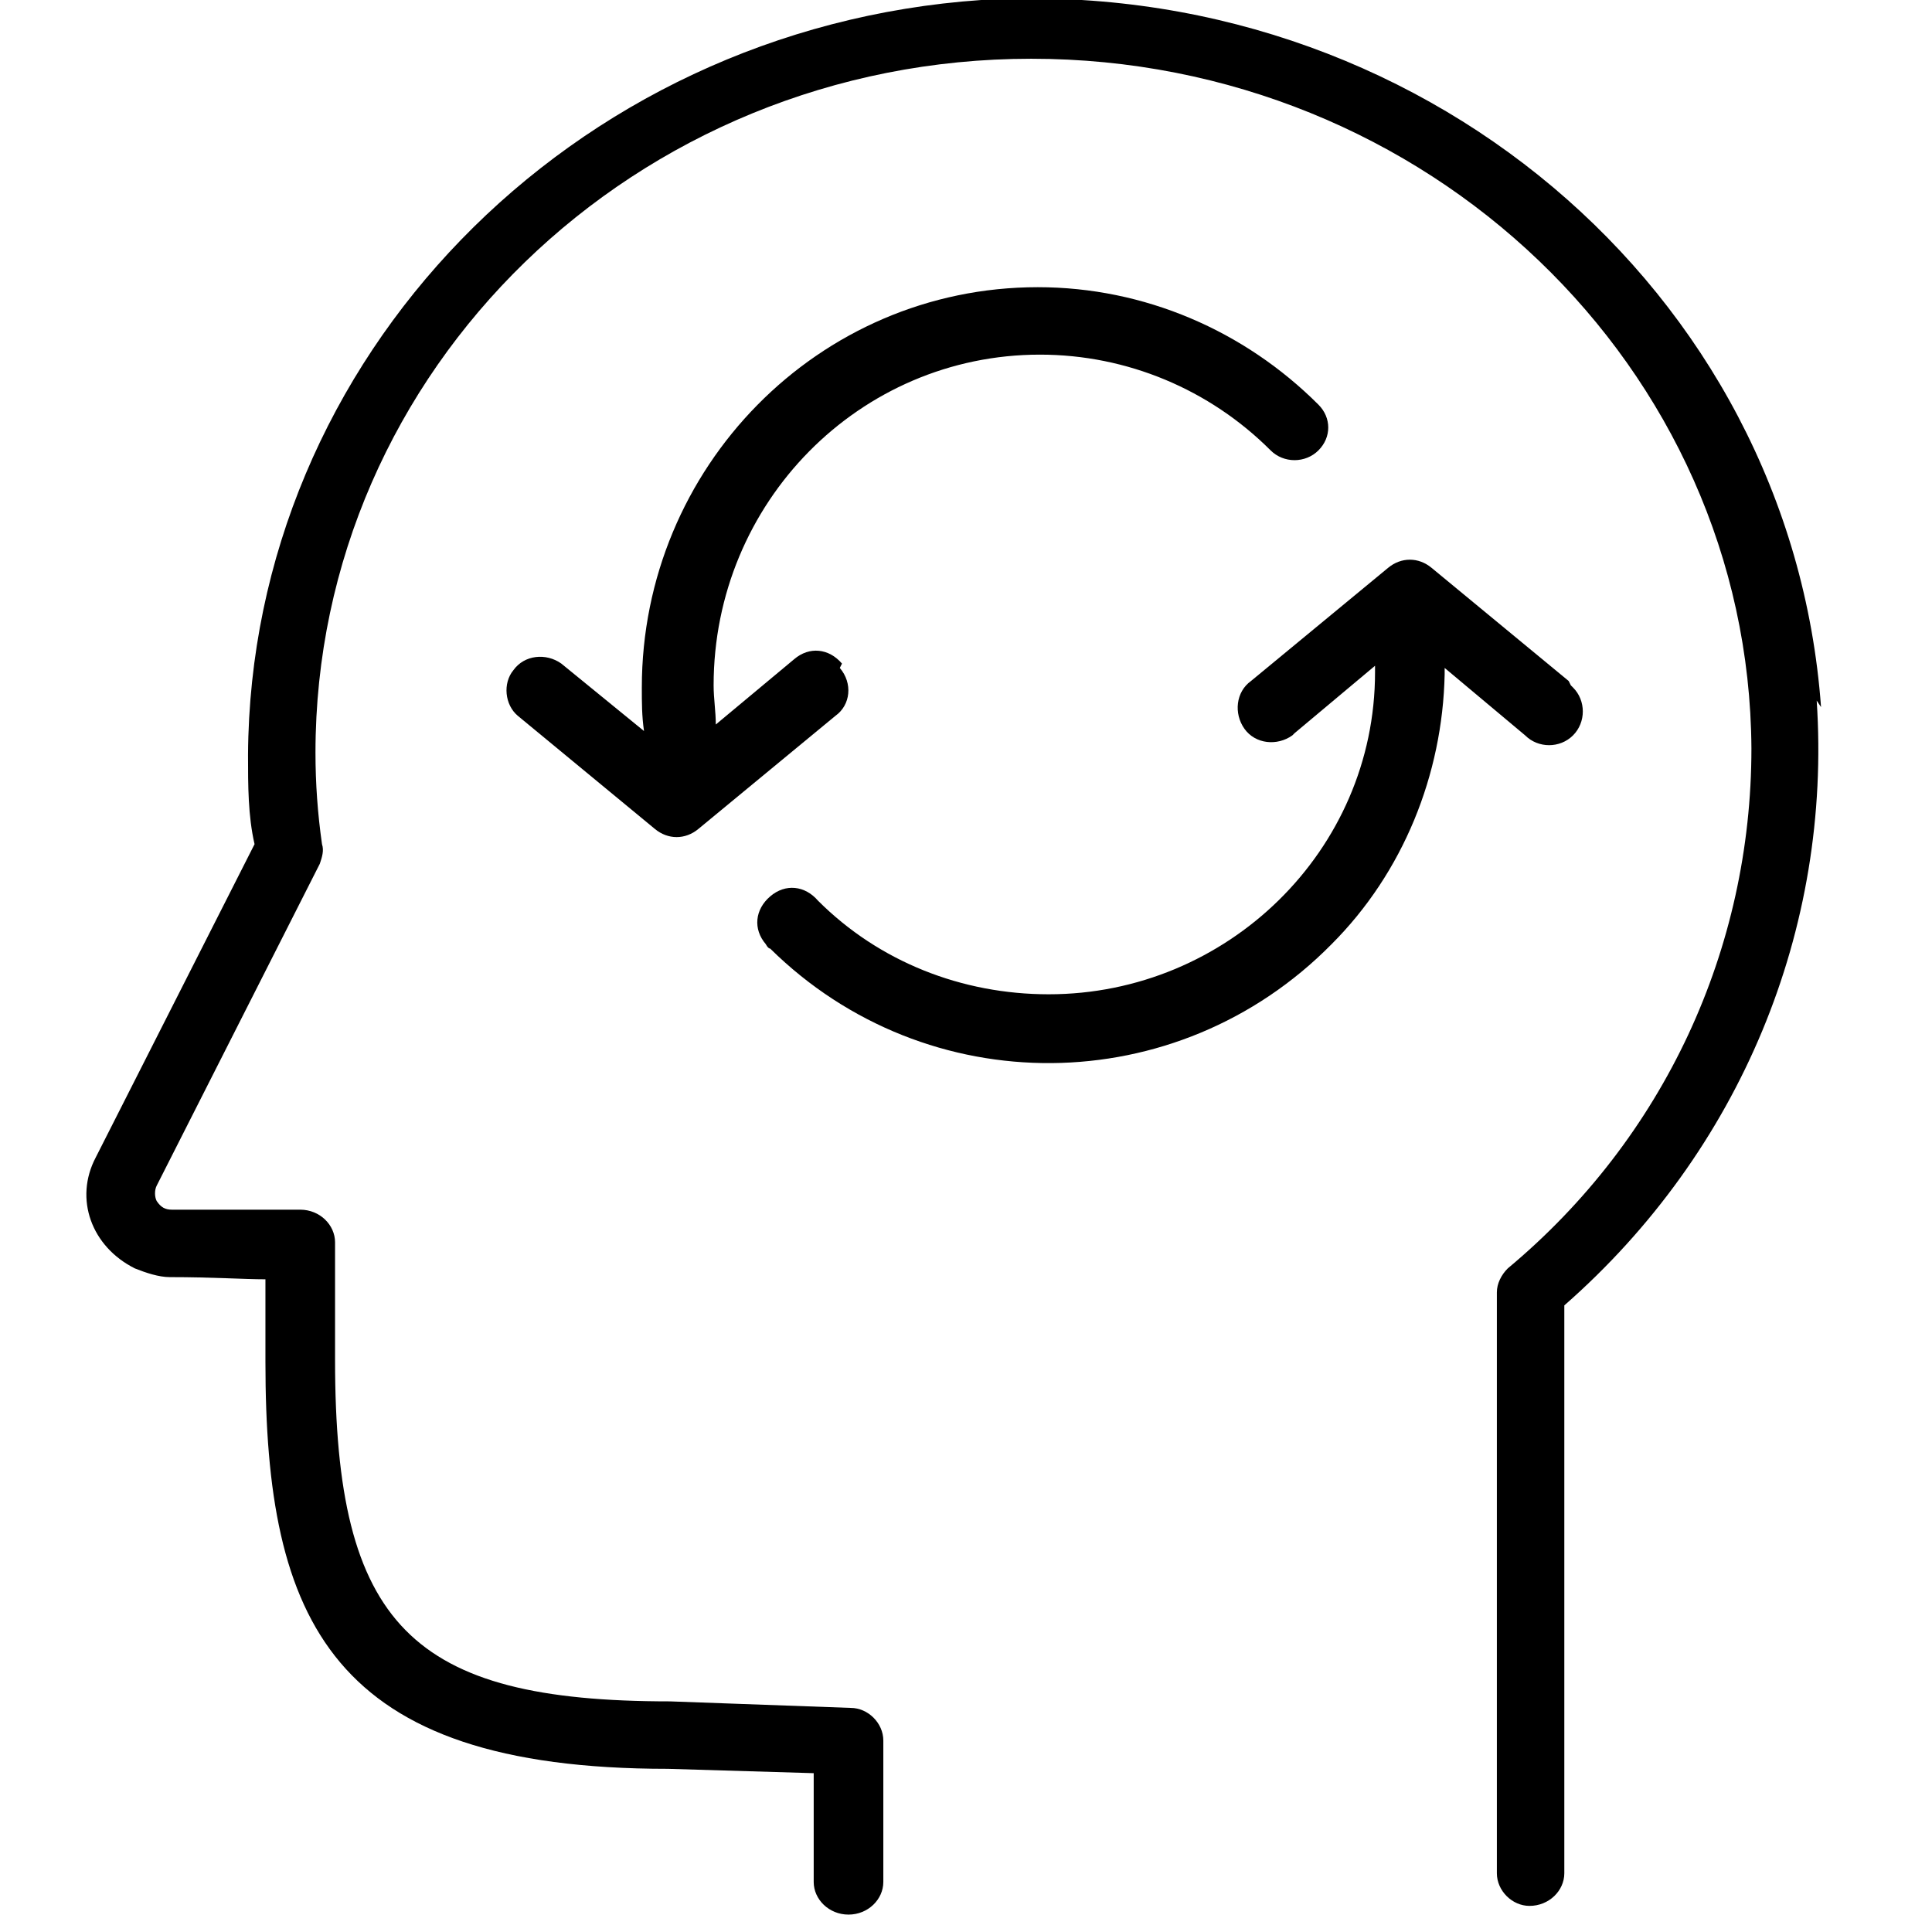
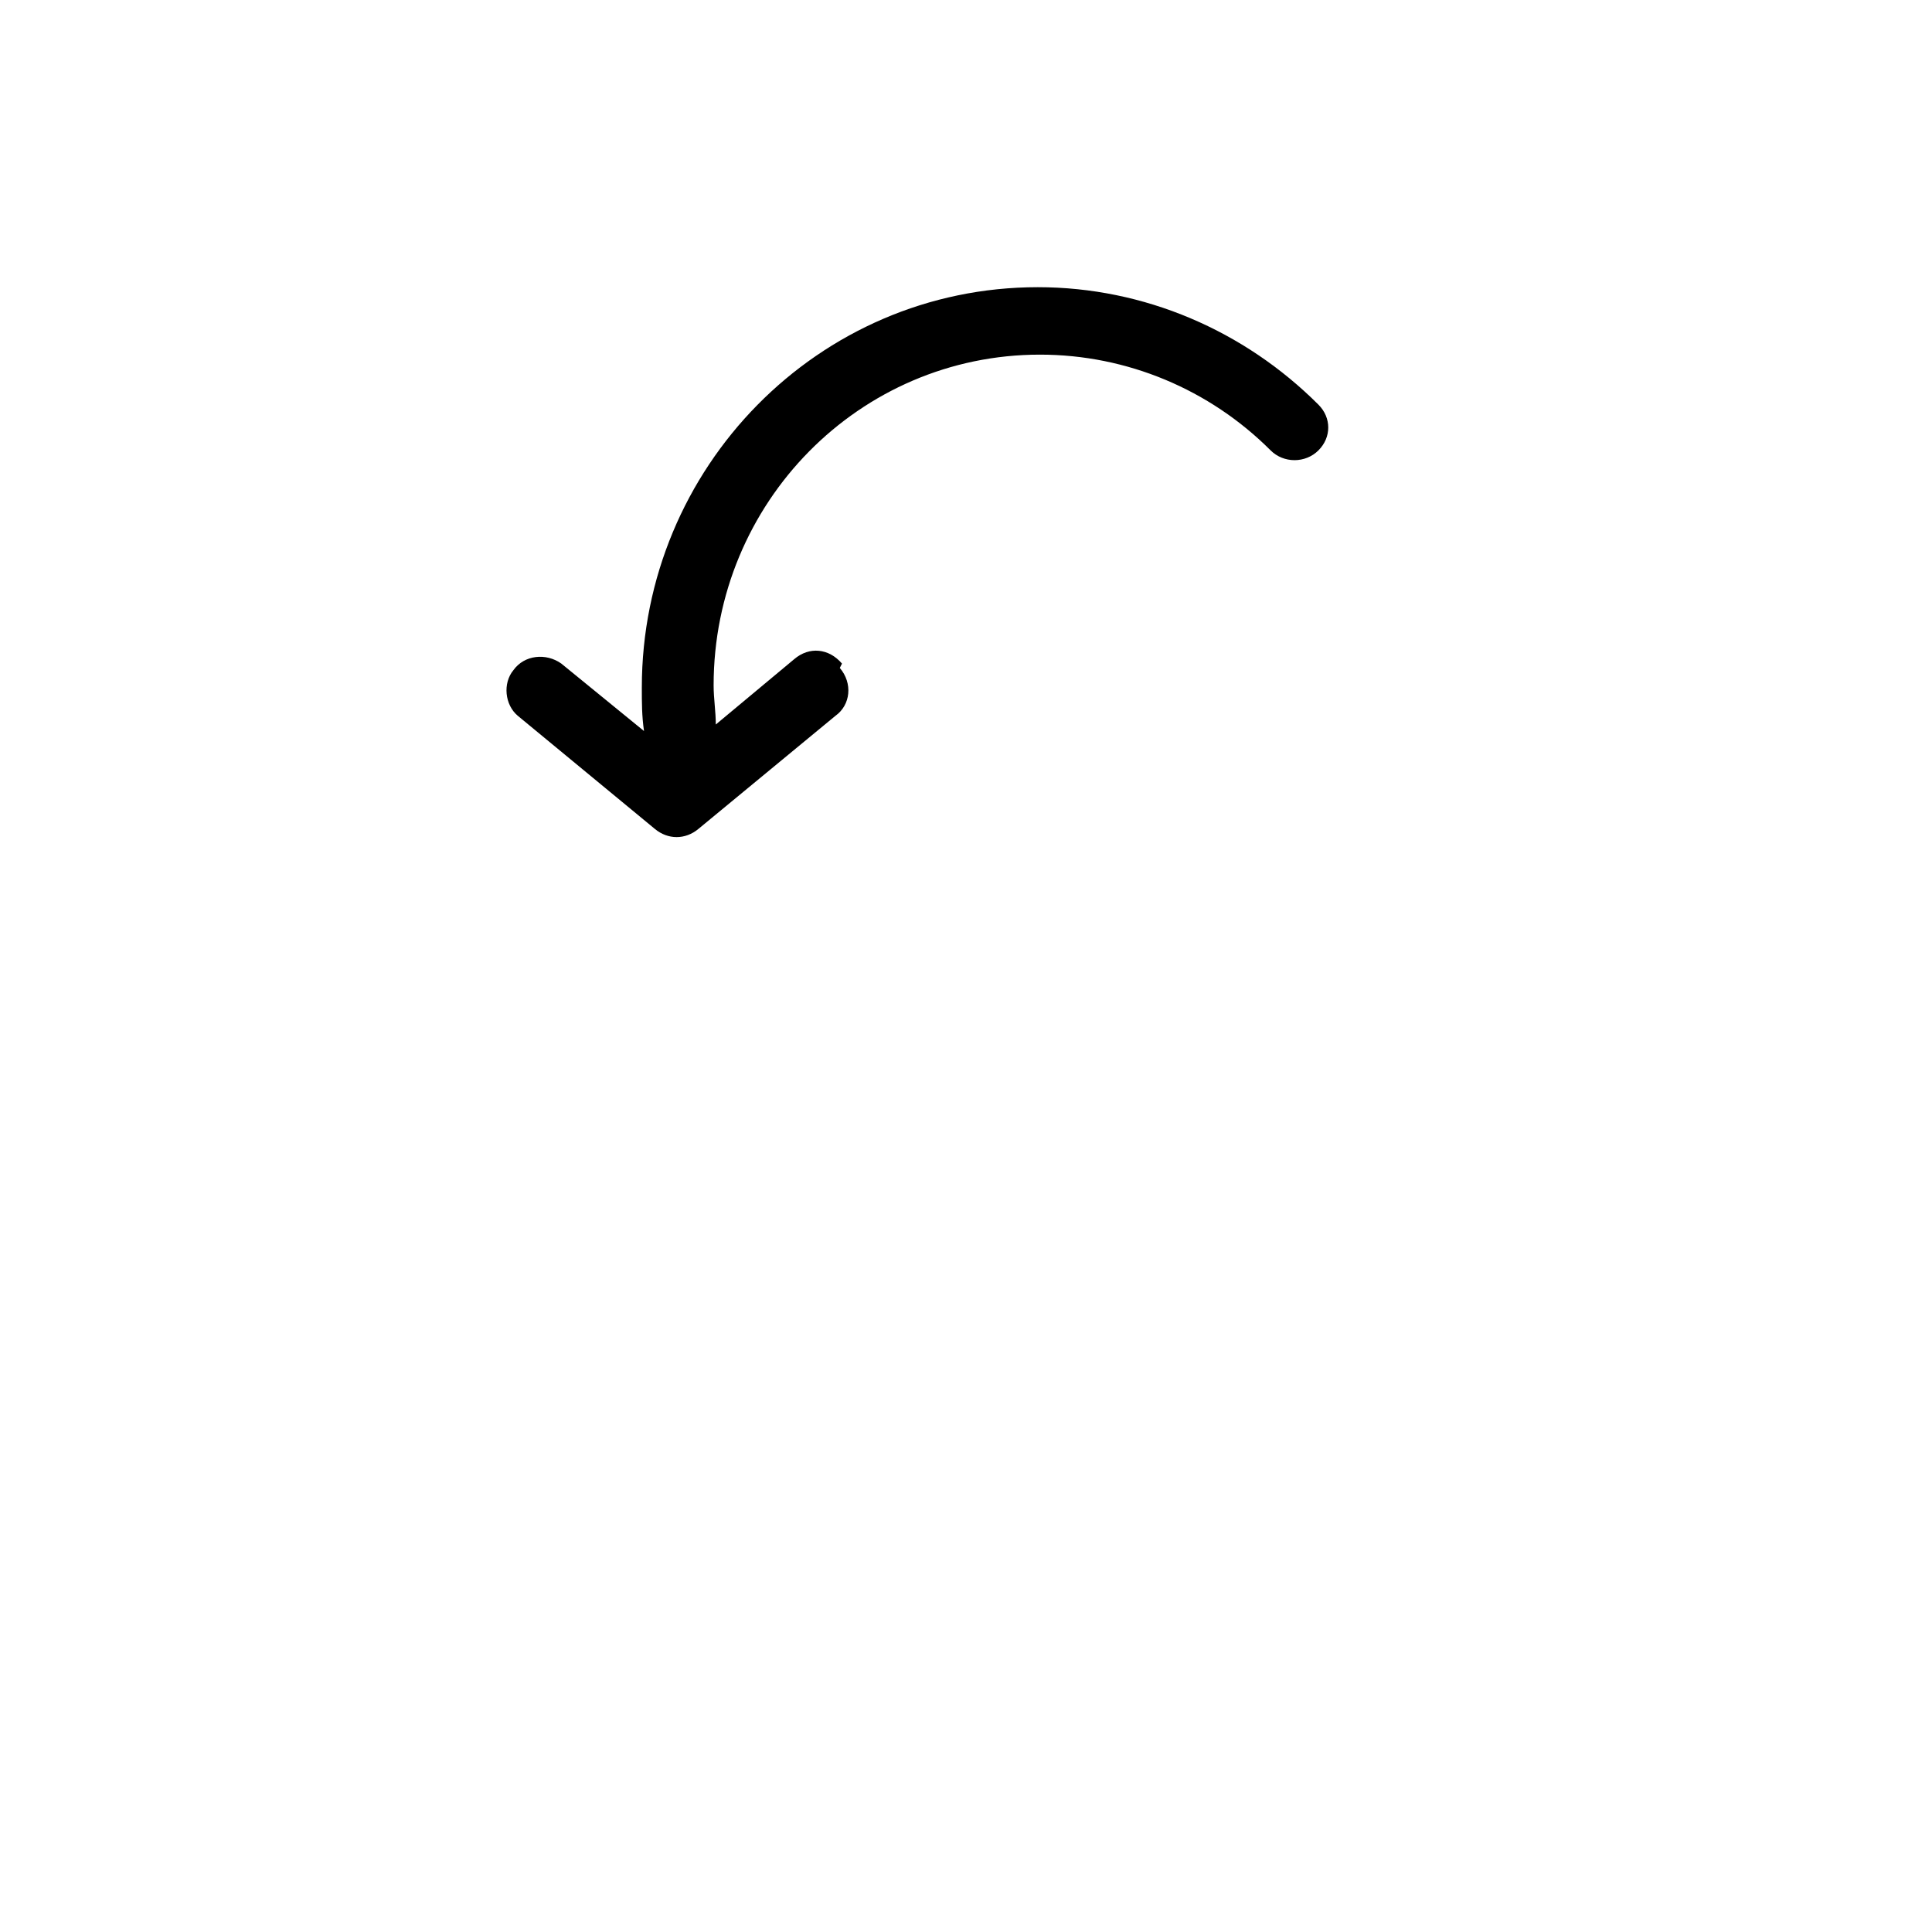
<svg xmlns="http://www.w3.org/2000/svg" id="_Слой_1" data-name="Слой_1" version="1.1" viewBox="0 0 88.8 88.8">
-   <path d="M83.7,32.5C82.3,13.3,65.1-1.2,45.1,0,26.2,1.3,11.5,16.5,11.4,34.7c0,1.4,0,2.8.3,4.1l-7.3,14.4c-1,1.9-.2,4.1,1.8,5.1.5.2,1.1.4,1.6.4,2,0,3.4.1,4.4.1v3.8c0,11.9,3,18.7,18.5,18.7l6.7.2v5c0,.8.7,1.5,1.6,1.5s1.6-.7,1.6-1.5v-6.5c0-.8-.7-1.5-1.5-1.5l-8.3-.3c-11.9,0-15.4-3.5-15.4-15.7v-5.4c0-.8-.7-1.5-1.6-1.5,0,0-.1,0-.2,0h-.2c-.3,0-1.4,0-5.5,0-.3,0-.5-.1-.7-.4-.1-.2-.1-.5,0-.7l7.5-14.8c.1-.3.2-.6.1-.9-.2-1.4-.3-2.8-.3-4.2,0-17.6,14.7-31.9,32.9-31.9,18.2,0,33,14.2,33.1,31.7,0,9.2-4,17.9-11.2,23.9-.3.3-.5.7-.5,1.1v26.7c0,.8.7,1.5,1.5,1.5,0,0,0,0,0,0,.9,0,1.6-.7,1.6-1.5v-26.1c8.1-7.1,12.3-17.3,11.6-27.8Z" />
-   <path d="M72.1,31.3l-6.3-5.2c-.6-.5-1.4-.5-2,0l-6.3,5.2c-.7.5-.8,1.5-.3,2.2s1.5.8,2.2.3c0,0,0,0,.1-.1l3.7-3.1v.3c0,8.2-6.8,14.8-15,14.8-4,0-7.8-1.5-10.6-4.3-.6-.7-1.5-.8-2.2-.2-.7.6-.8,1.5-.2,2.2,0,0,.1.2.2.2,7.2,7.1,18.7,7,25.8-.2,3.3-3.3,5.1-7.8,5.2-12.4v-.3l3.7,3.1c.6.6,1.6.6,2.2,0,.6-.6.6-1.6,0-2.2,0,0,0,0-.1-.1h0Z" />
  <path d="M38.7,30.5c-.6-.7-1.5-.8-2.2-.2l-3.6,3c0-.6-.1-1.2-.1-1.8,0-8.4,6.7-15.2,15-15.2,4,0,7.8,1.6,10.6,4.4.6.6,1.6.6,2.2,0,.6-.6.6-1.5,0-2.1-3.4-3.4-8-5.4-12.9-5.4-10.1,0-18.2,8.3-18.2,18.4,0,.7,0,1.3.1,2l-3.8-3.1c-.7-.5-1.7-.4-2.2.3-.5.6-.4,1.6.2,2.1l6.3,5.2c.6.5,1.4.5,2,0l6.3-5.2c.7-.5.8-1.5.2-2.2,0,0,0,0,0,0Z" />
</svg>